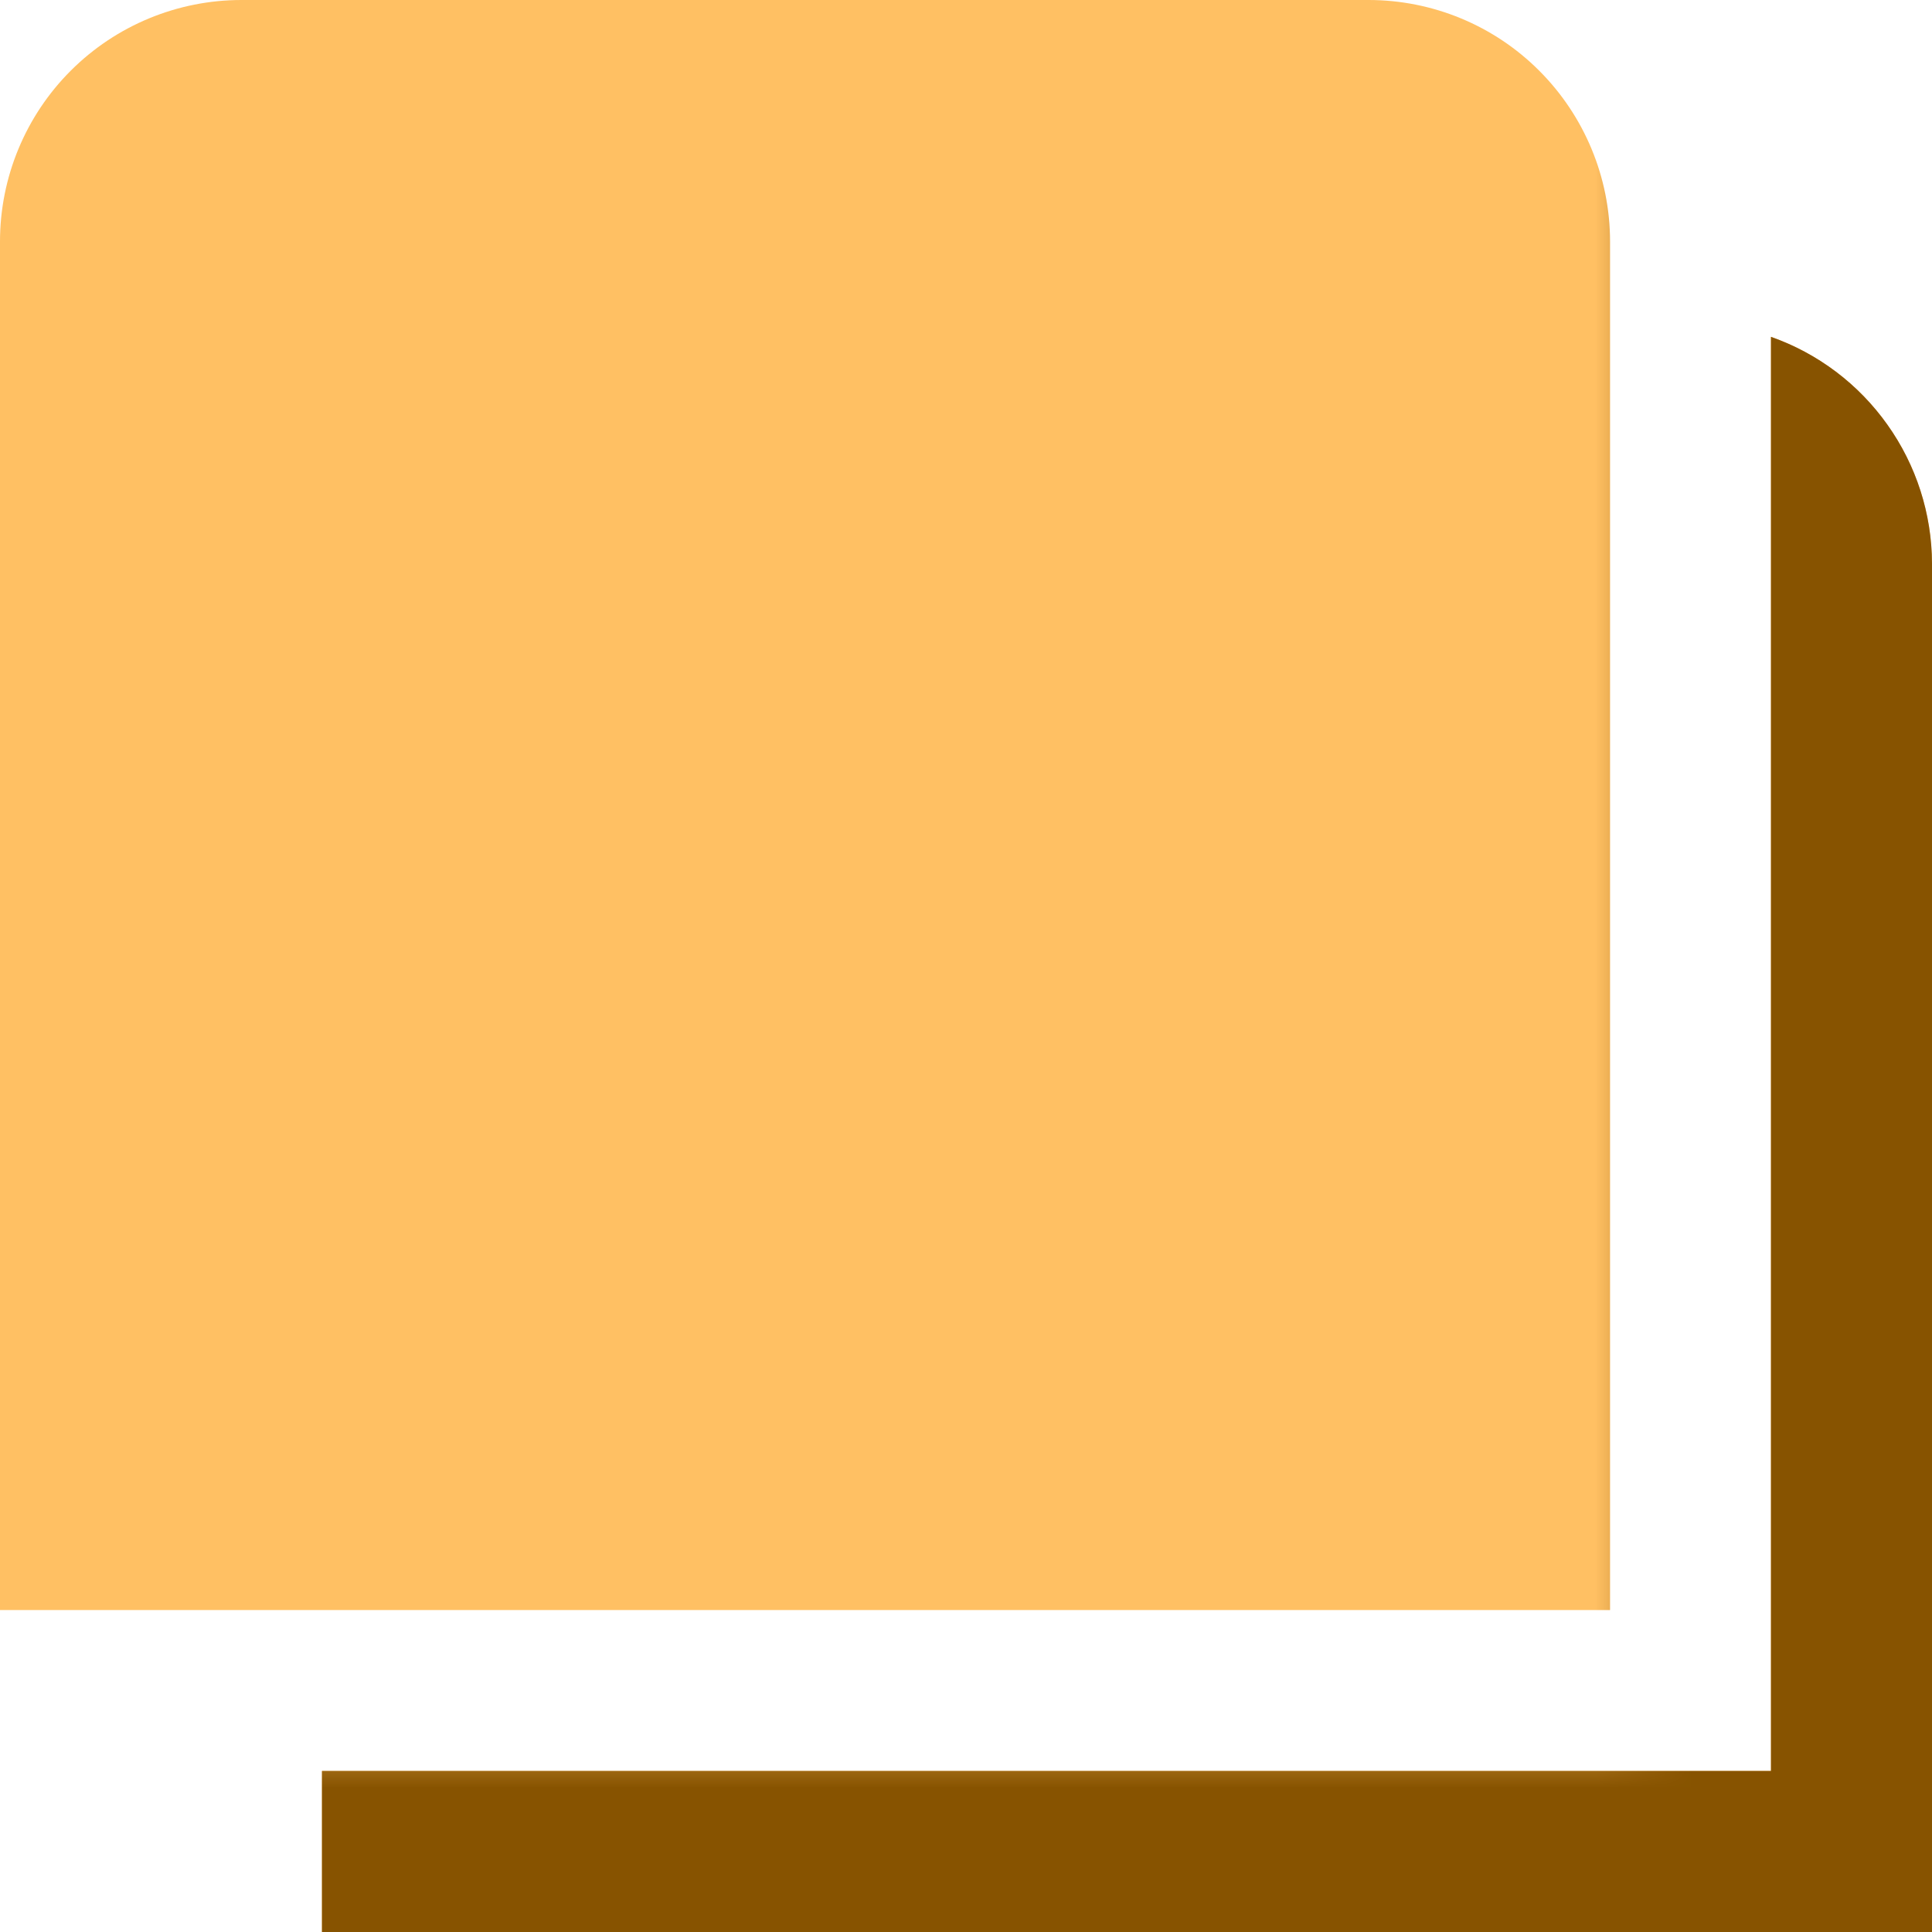
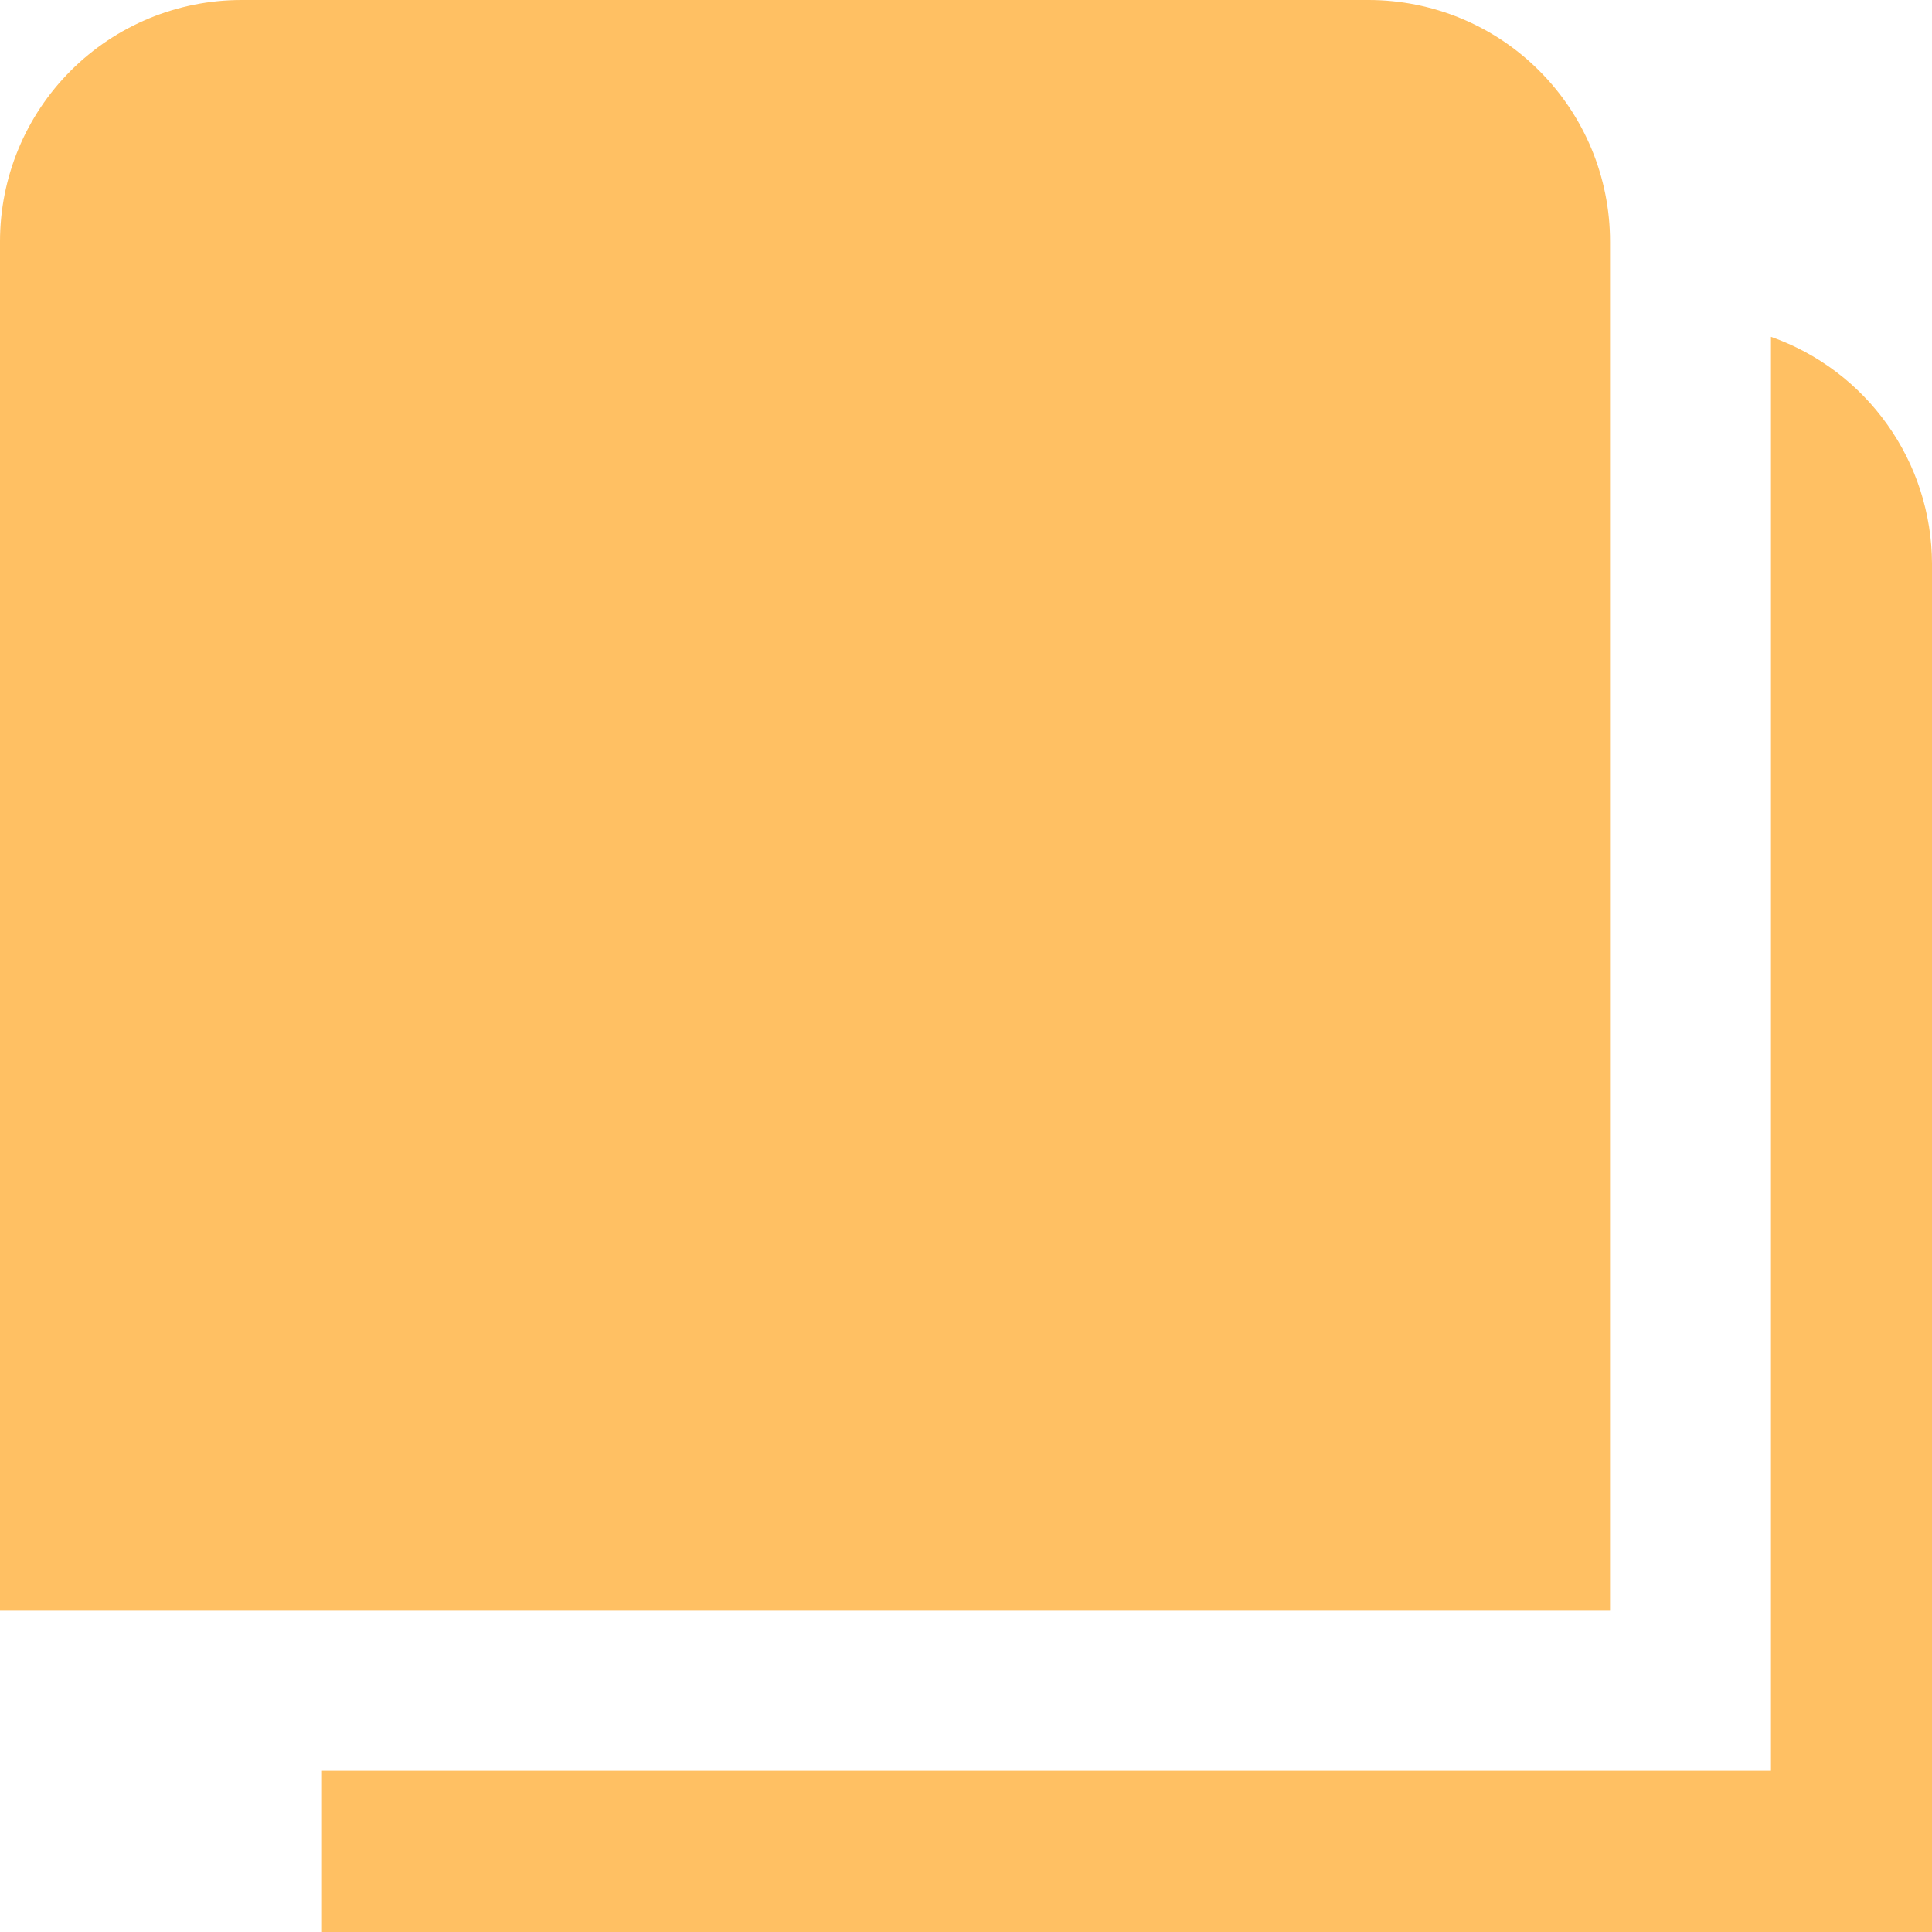
<svg xmlns="http://www.w3.org/2000/svg" width="20" height="20" viewBox="0 0 20 20" fill="none">
  <g clip-path="url(#clip0_1179_7773)">
    <path d="M16.667 16.667H0V2.5C0 1.837 0.263 1.201 0.732 0.732C1.201 0.263 1.837 0 2.5 0L14.167 0C14.83 0 15.466 0.263 15.934 0.732C16.403 1.201 16.667 1.837 16.667 2.5V16.667ZM18.333 3.487V18.333H3.333V20H20V5.833C19.998 5.318 19.837 4.816 19.538 4.396C19.24 3.976 18.819 3.658 18.333 3.487Z" fill="#FFC063" />
    <mask id="mask0_1179_7773" style="mask-type:alpha" maskUnits="userSpaceOnUse" x="1" y="0" width="20" height="22">
-       <path d="M17 0H21V21.5H1.5V18H17V0Z" fill="#D9D9D9" />
-     </mask>
+       </mask>
    <g mask="url(#mask0_1179_7773)">
      <path d="M16.667 16.667H0V2.5C0 1.837 0.263 1.201 0.732 0.732C1.201 0.263 1.837 0 2.5 0L14.167 0C14.83 0 15.466 0.263 15.934 0.732C16.403 1.201 16.667 1.837 16.667 2.5V16.667ZM18.333 3.487V18.333H3.333V20H20V5.833C19.998 5.318 19.837 4.816 19.538 4.396C19.24 3.976 18.819 3.658 18.333 3.487Z" fill="#875300" />
    </g>
  </g>
  <defs>
    <clipPath id="clip0_1179_7773">
      <rect width="20" height="20" fill="white" />
    </clipPath>
  </defs>
</svg>